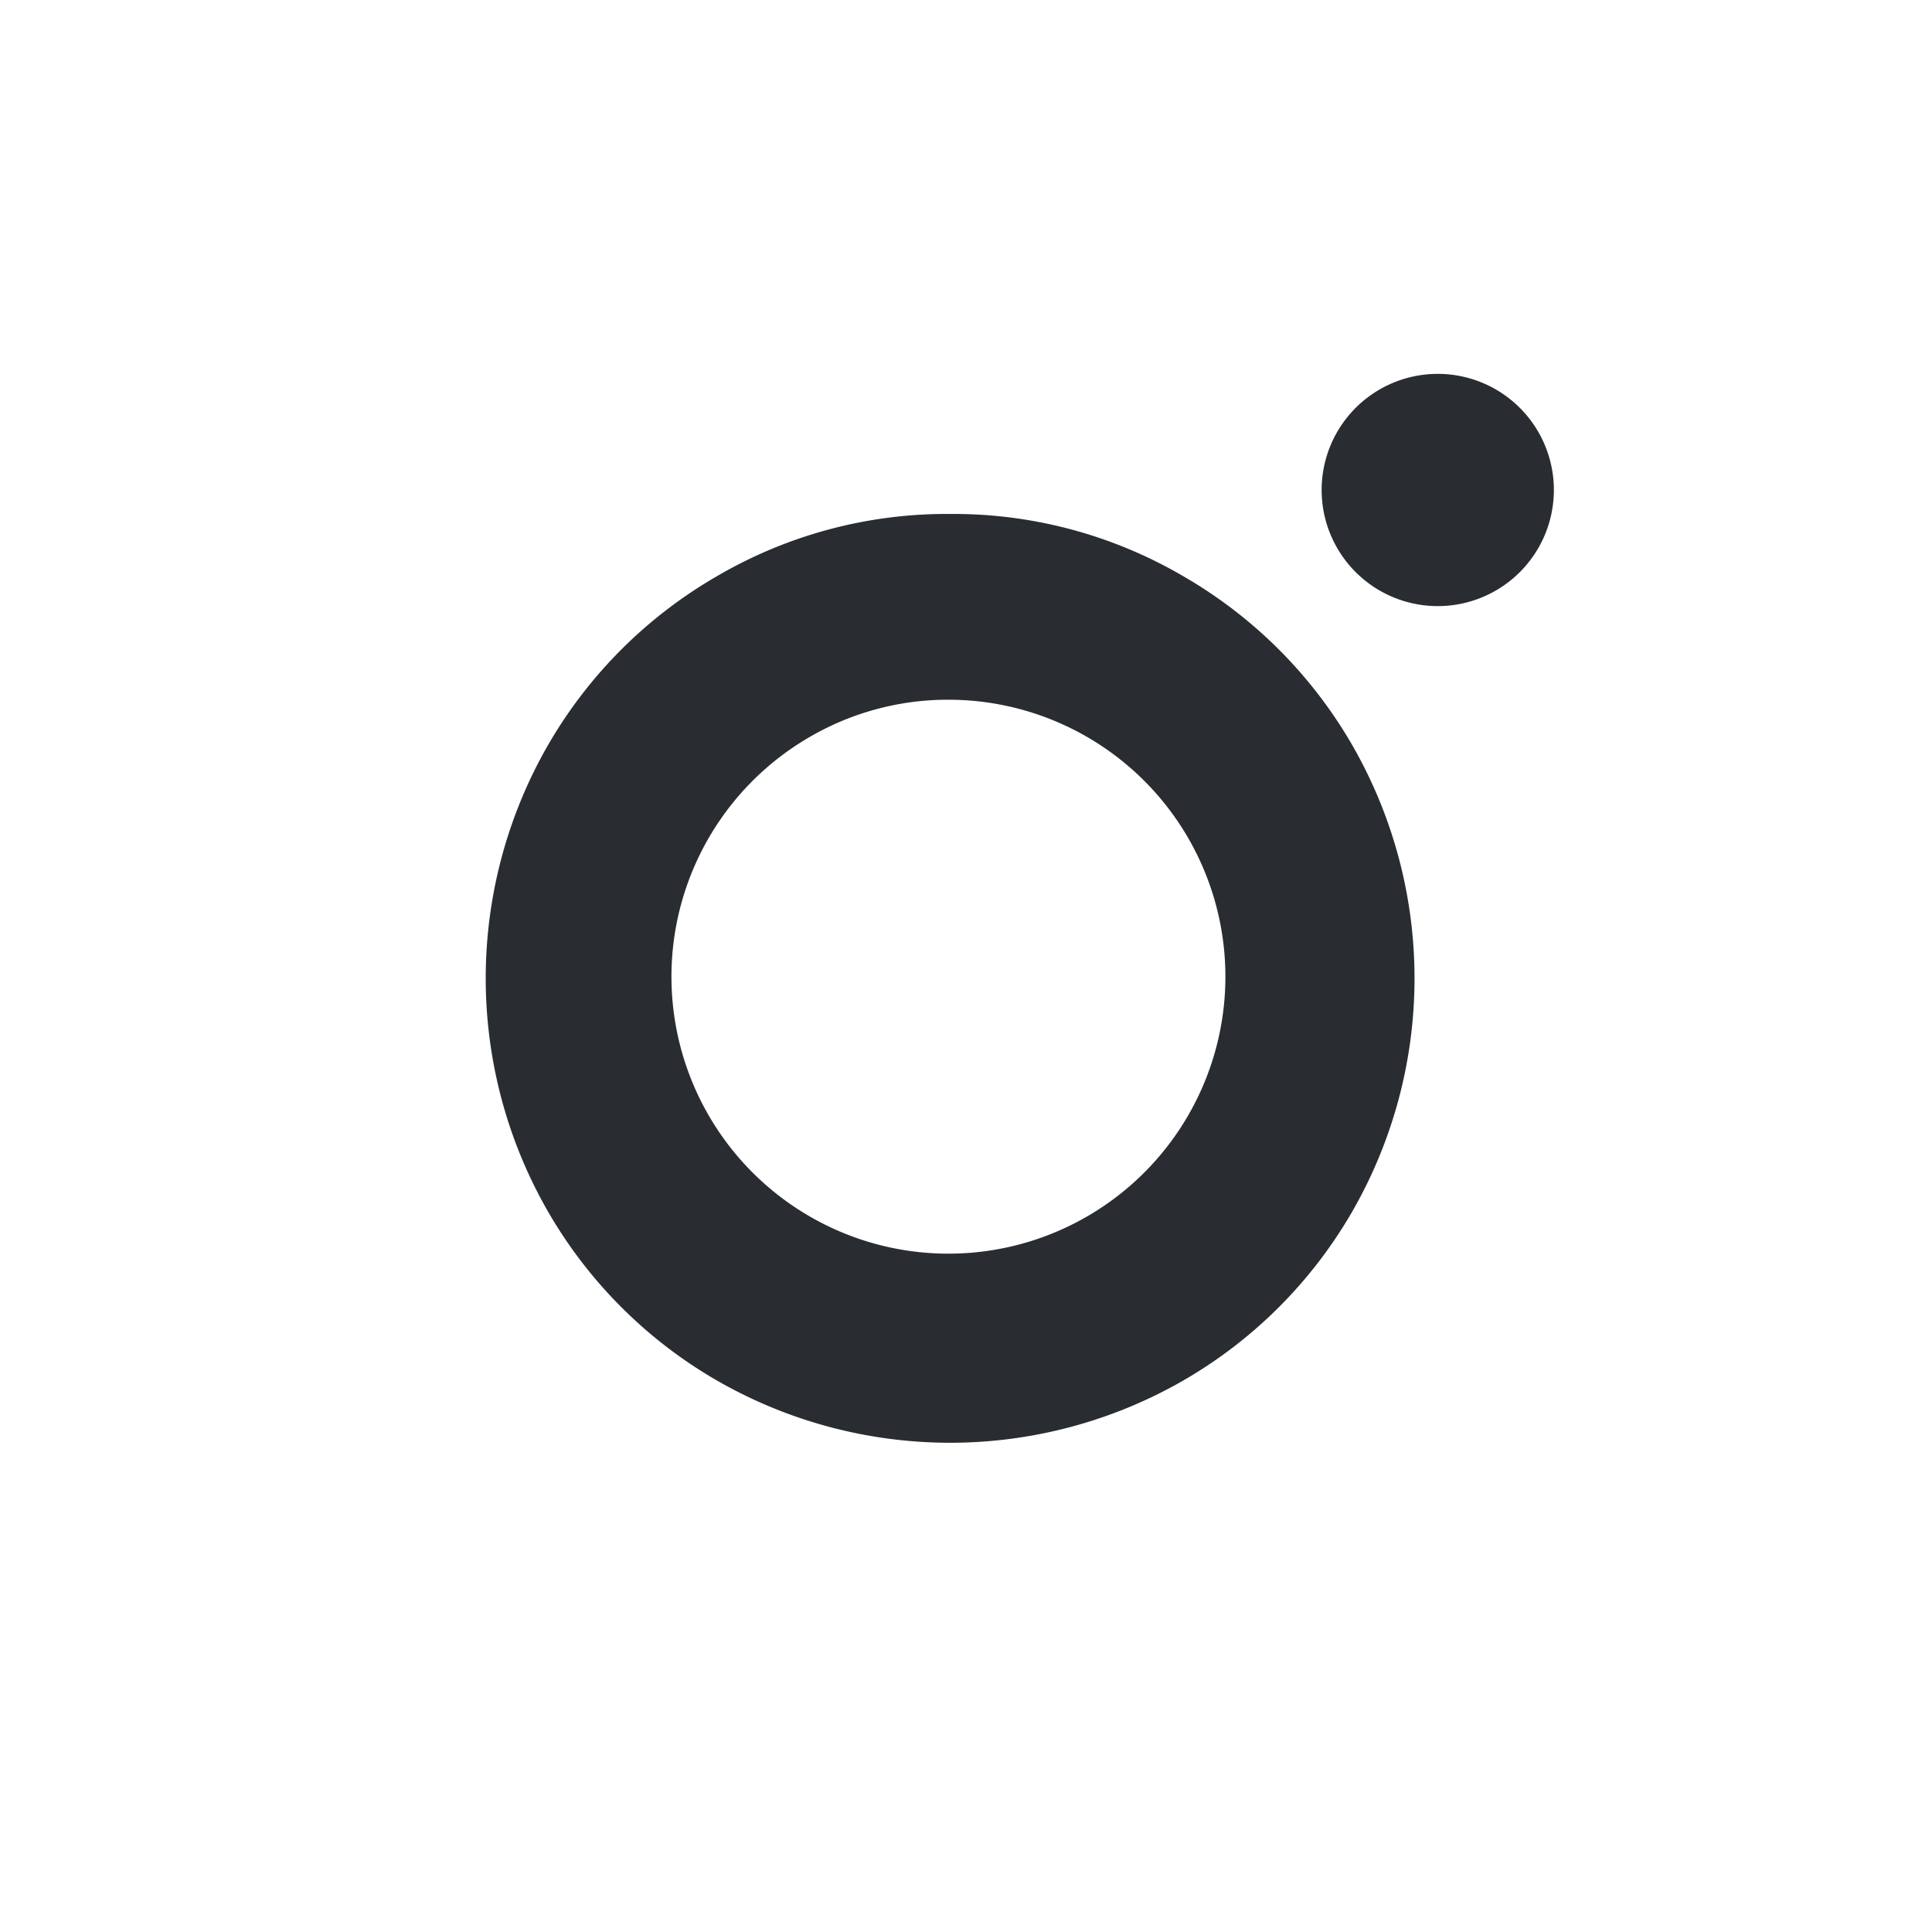
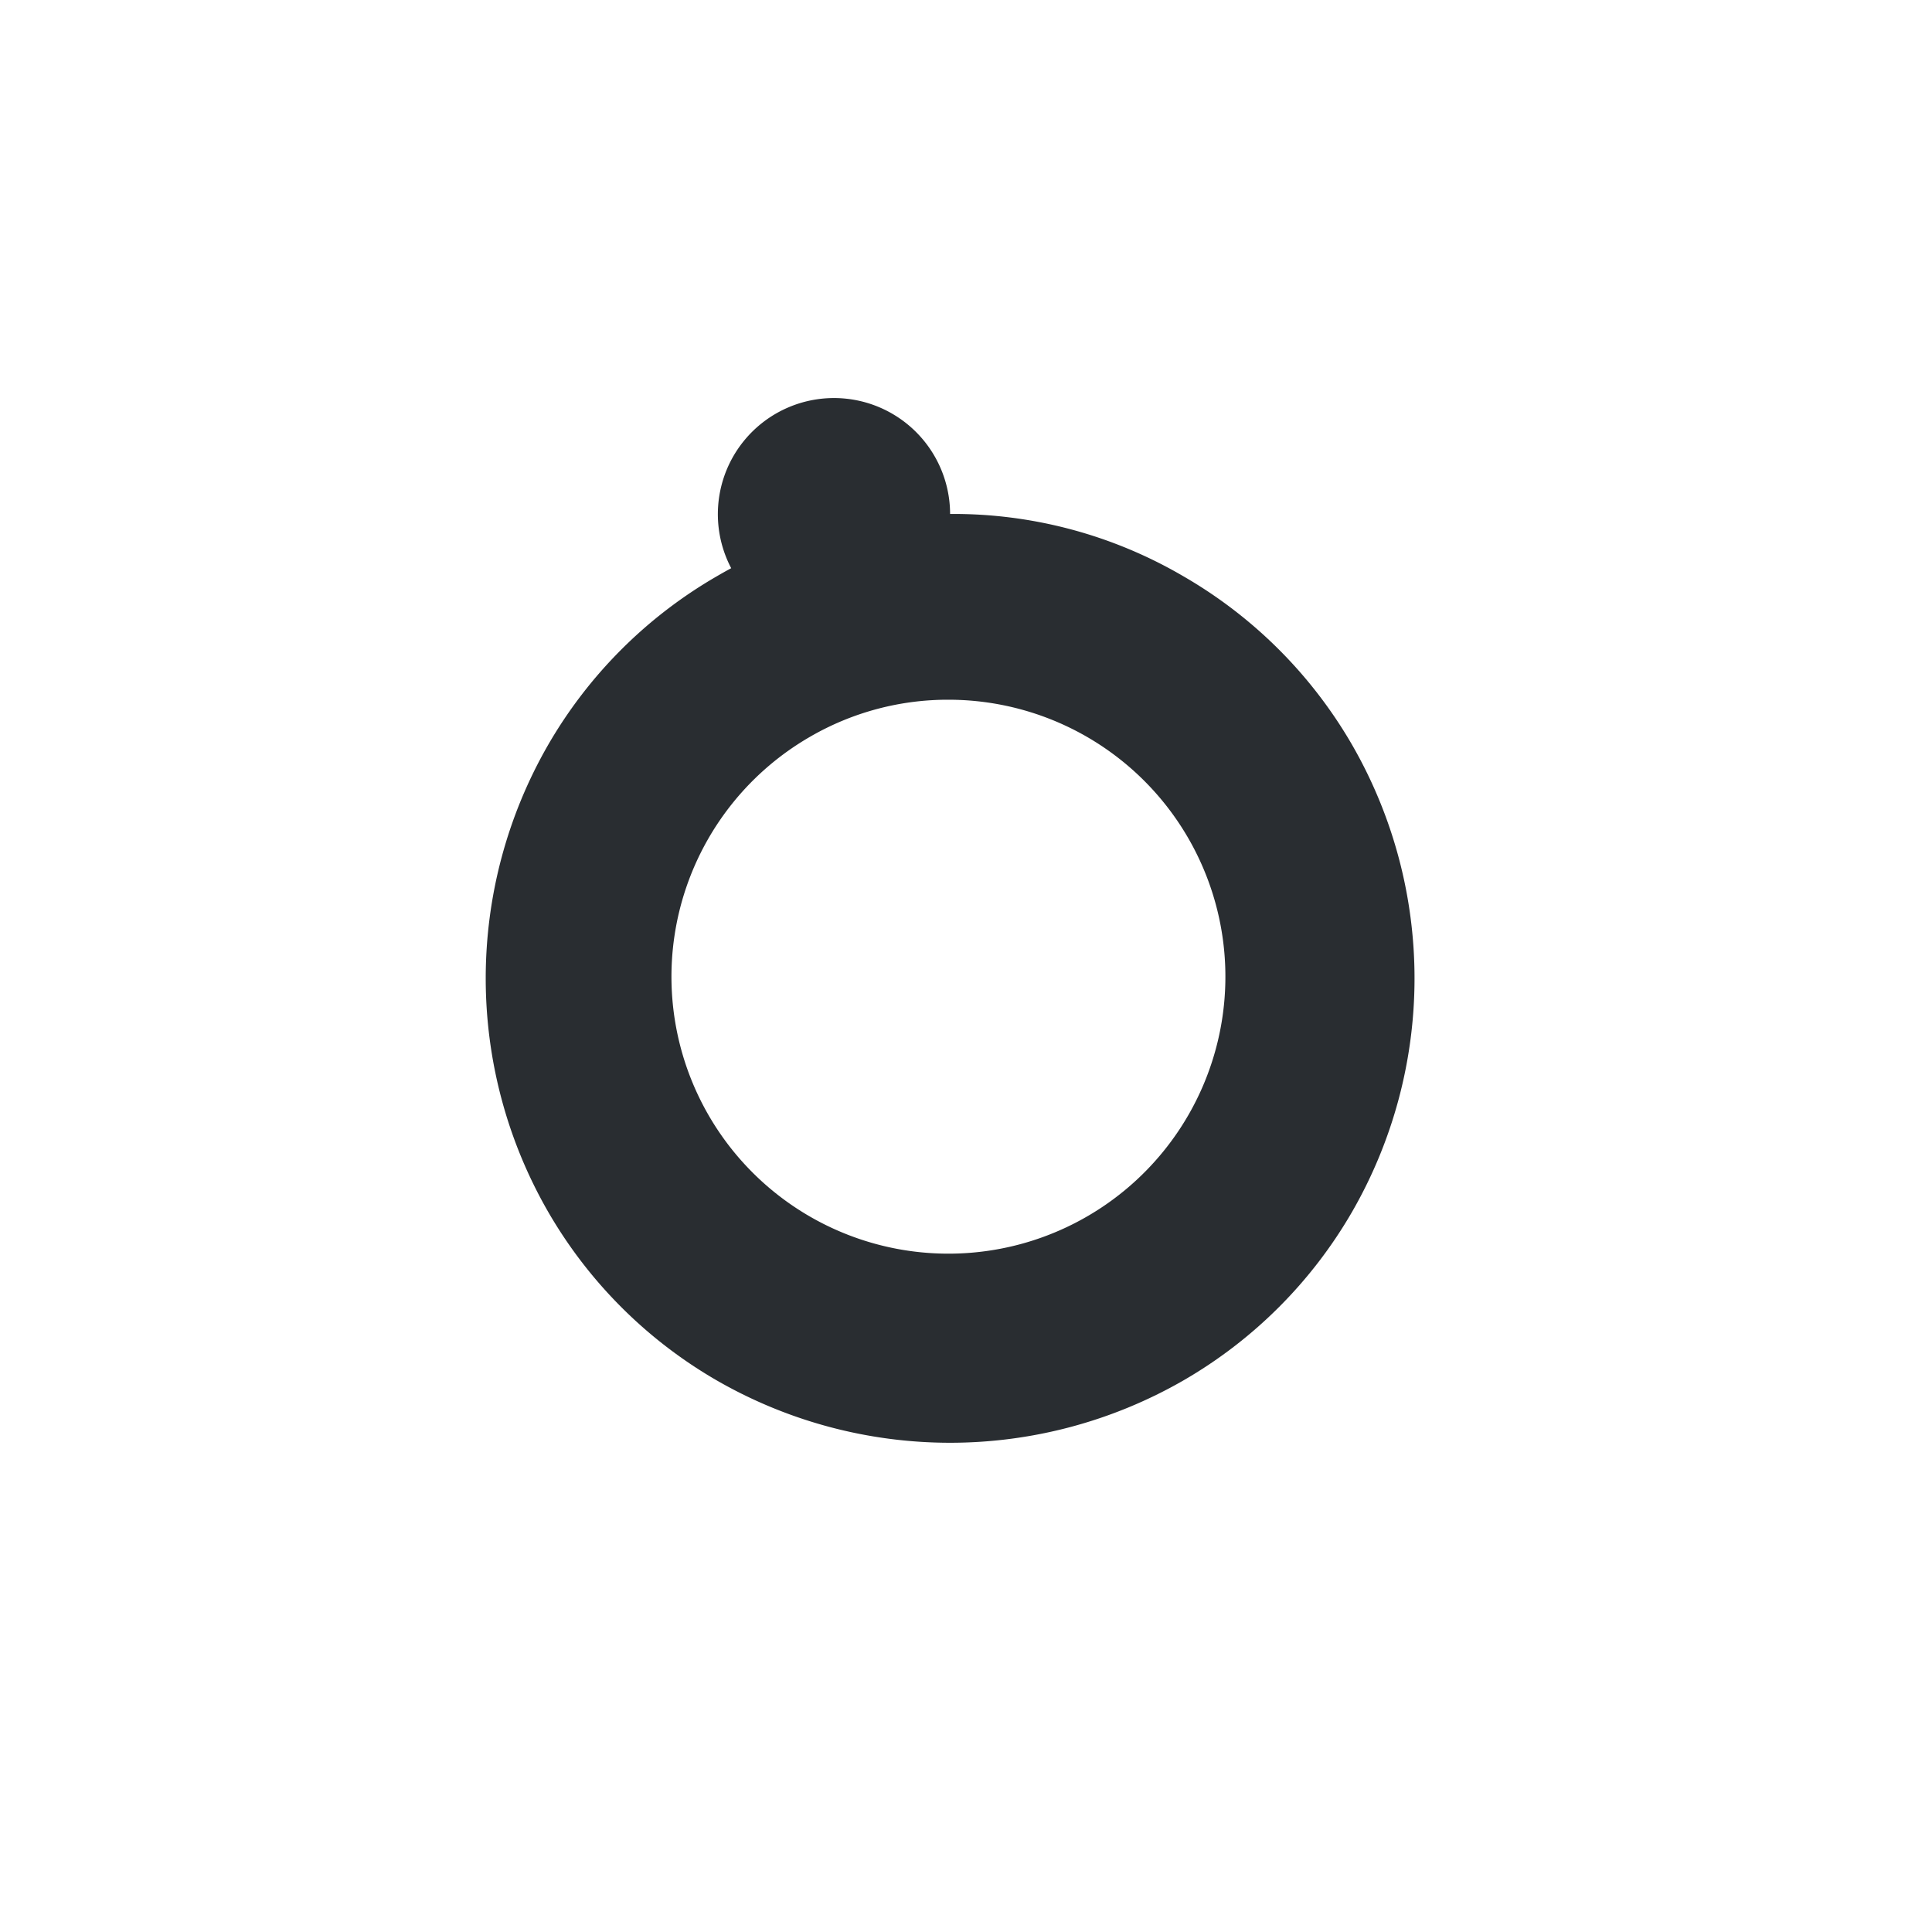
<svg xmlns="http://www.w3.org/2000/svg" width="39" height="39" viewBox="0 0 39 39">
  <g id="Gruppe_7366" data-name="Gruppe 7366" transform="translate(-5667 -8480)">
-     <path id="instagram_fill" data-name="instagram fill" d="M18.75,9.375a9.184,9.184,0,0,0-4.706,1.256,9.308,9.308,0,0,0-3.412,3.412,9.444,9.444,0,0,0,0,9.412,9.308,9.308,0,0,0,3.412,3.413,9.444,9.444,0,0,0,9.412,0,9.308,9.308,0,0,0,3.413-3.413,9.444,9.444,0,0,0,0-9.412,9.308,9.308,0,0,0-3.413-3.412A9.184,9.184,0,0,0,18.75,9.375Zm12.188-.488a2.344,2.344,0,1,0-3.994,1.669,2.344,2.344,0,0,0,3.994-1.669ZM18.75,13.125a5.591,5.591,0,1,1-2.831.75A5.545,5.545,0,0,1,18.75,13.125Z" transform="translate(5667.429 8481)" fill="#292d31" />
-     <rect id="Rechteck_82" data-name="Rechteck 82" width="39" height="39" transform="translate(5667 8480)" fill="none" />
+     <path id="instagram_fill" data-name="instagram fill" d="M18.75,9.375a9.184,9.184,0,0,0-4.706,1.256,9.308,9.308,0,0,0-3.412,3.412,9.444,9.444,0,0,0,0,9.412,9.308,9.308,0,0,0,3.412,3.413,9.444,9.444,0,0,0,9.412,0,9.308,9.308,0,0,0,3.413-3.413,9.444,9.444,0,0,0,0-9.412,9.308,9.308,0,0,0-3.413-3.412A9.184,9.184,0,0,0,18.75,9.375Za2.344,2.344,0,1,0-3.994,1.669,2.344,2.344,0,0,0,3.994-1.669ZM18.75,13.125a5.591,5.591,0,1,1-2.831.75A5.545,5.545,0,0,1,18.75,13.125Z" transform="translate(5667.429 8481)" fill="#292d31" />
  </g>
</svg>